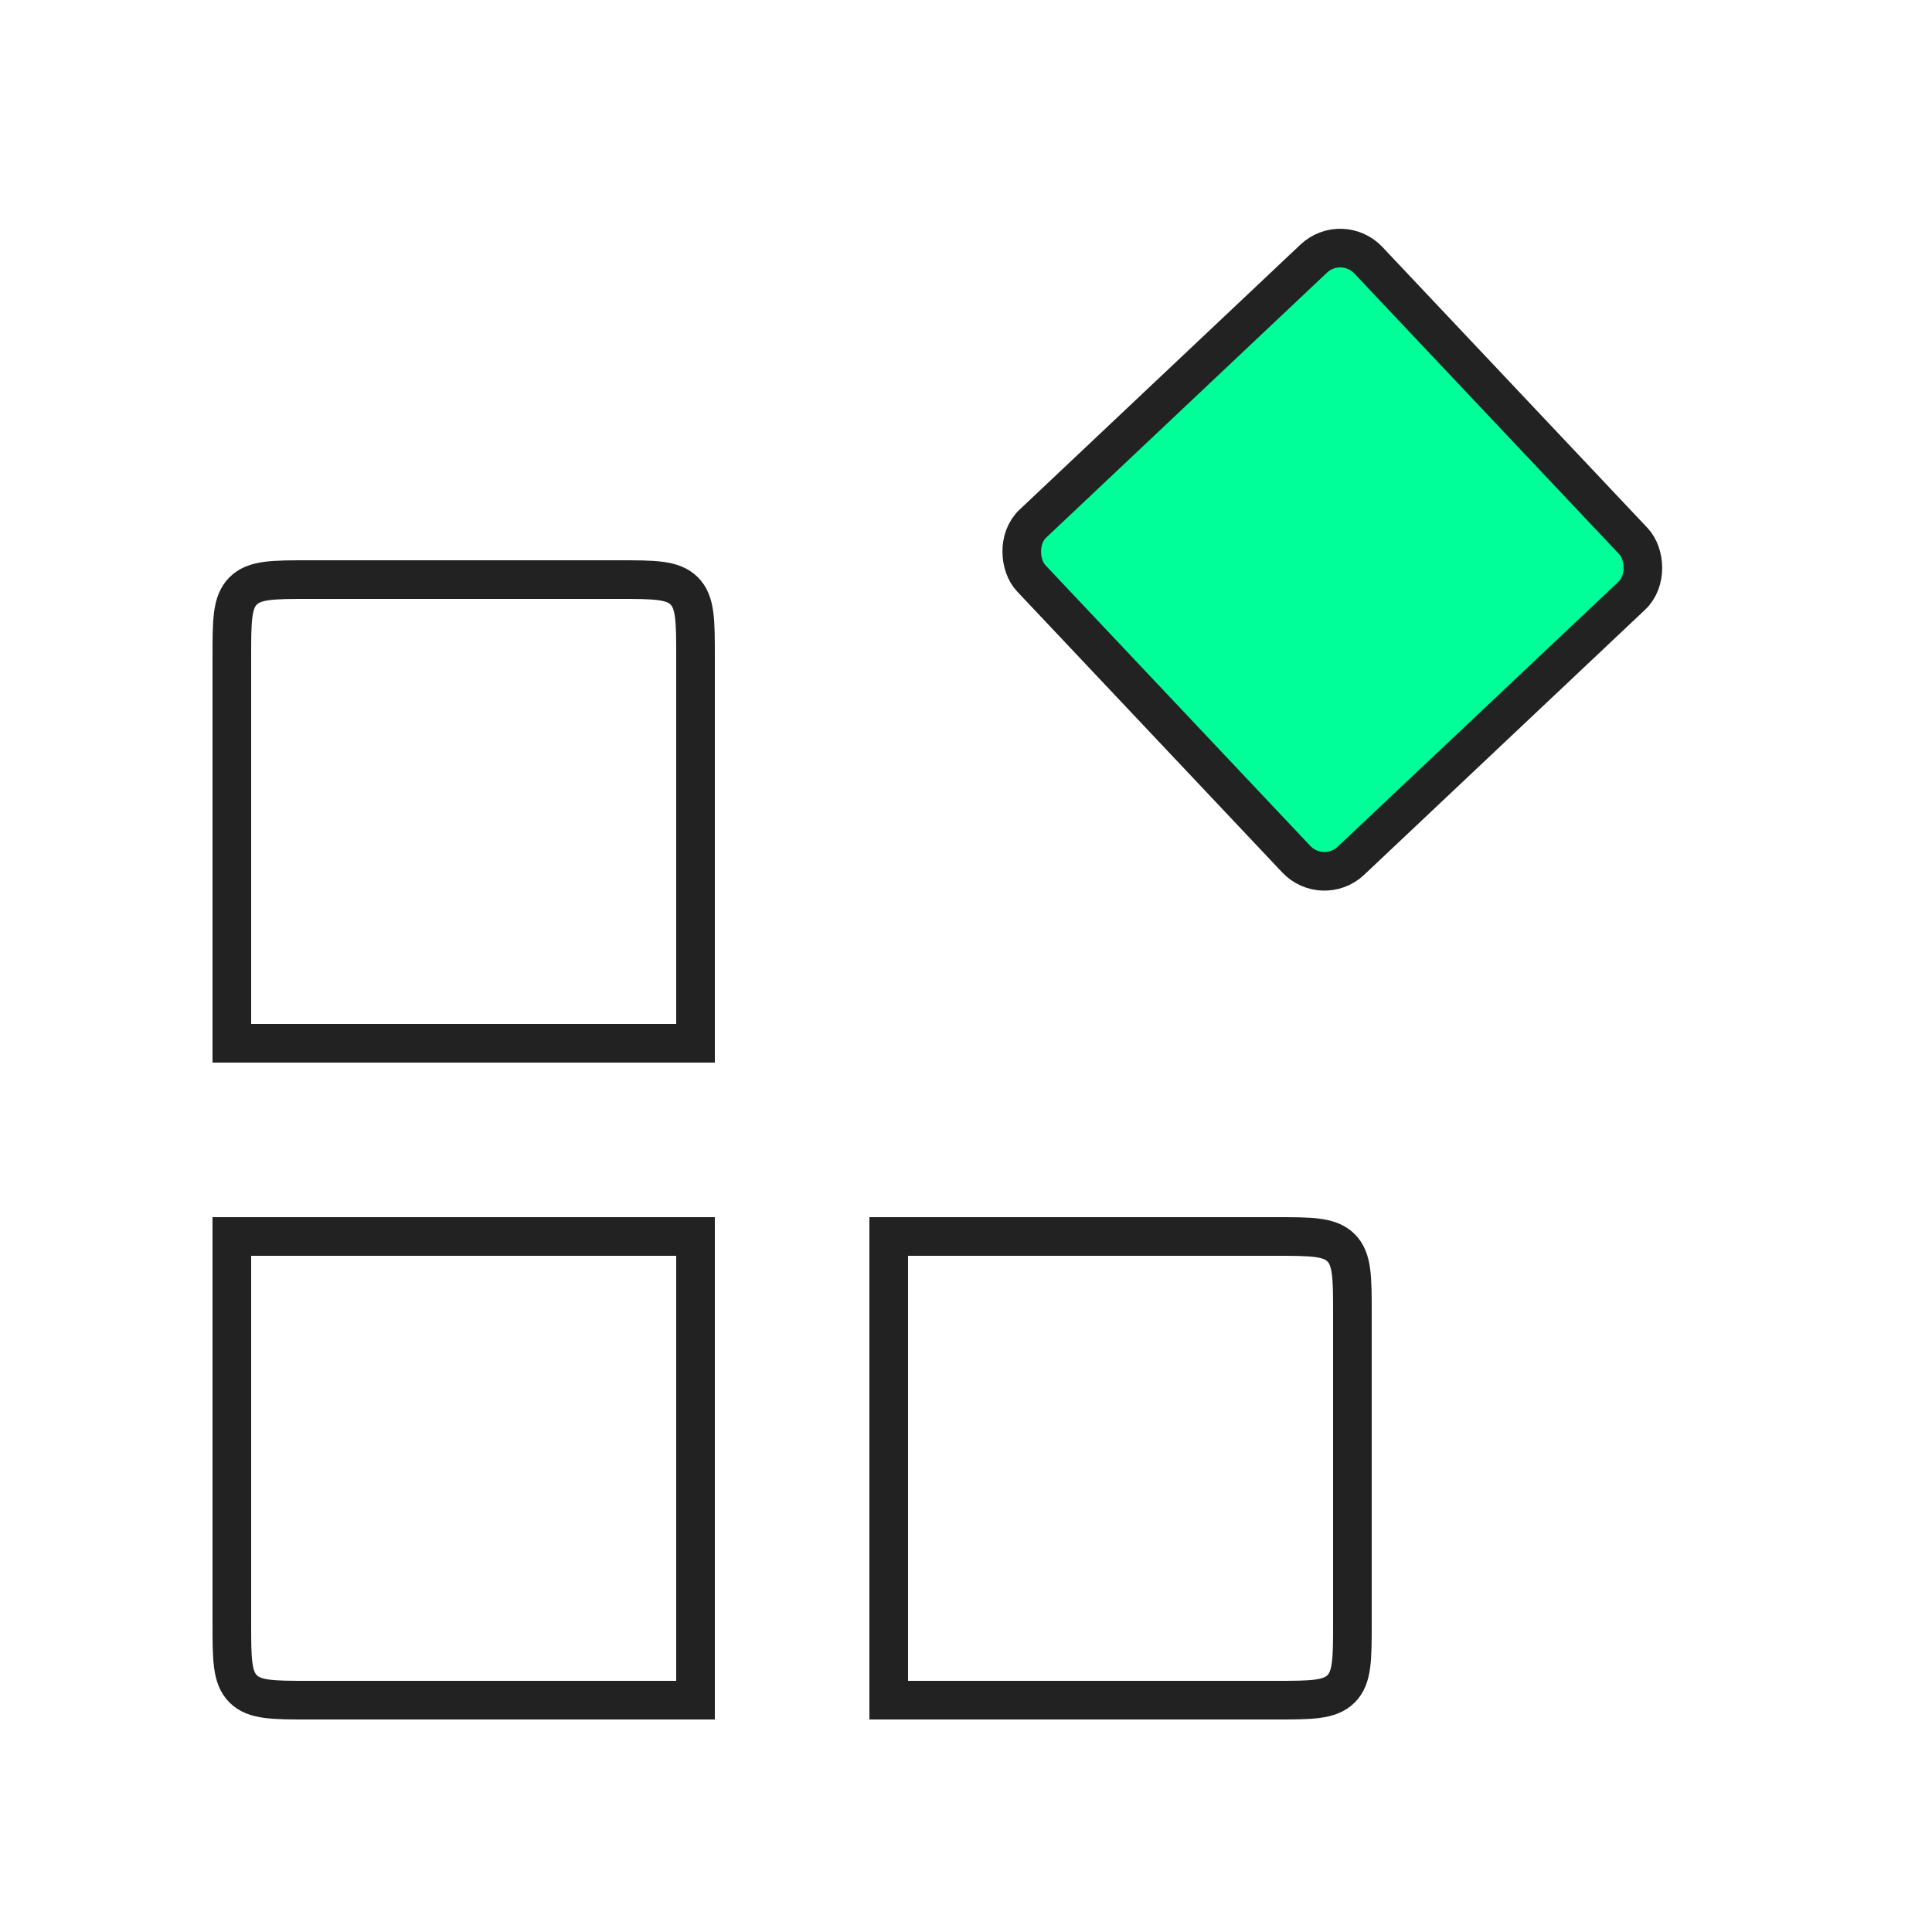
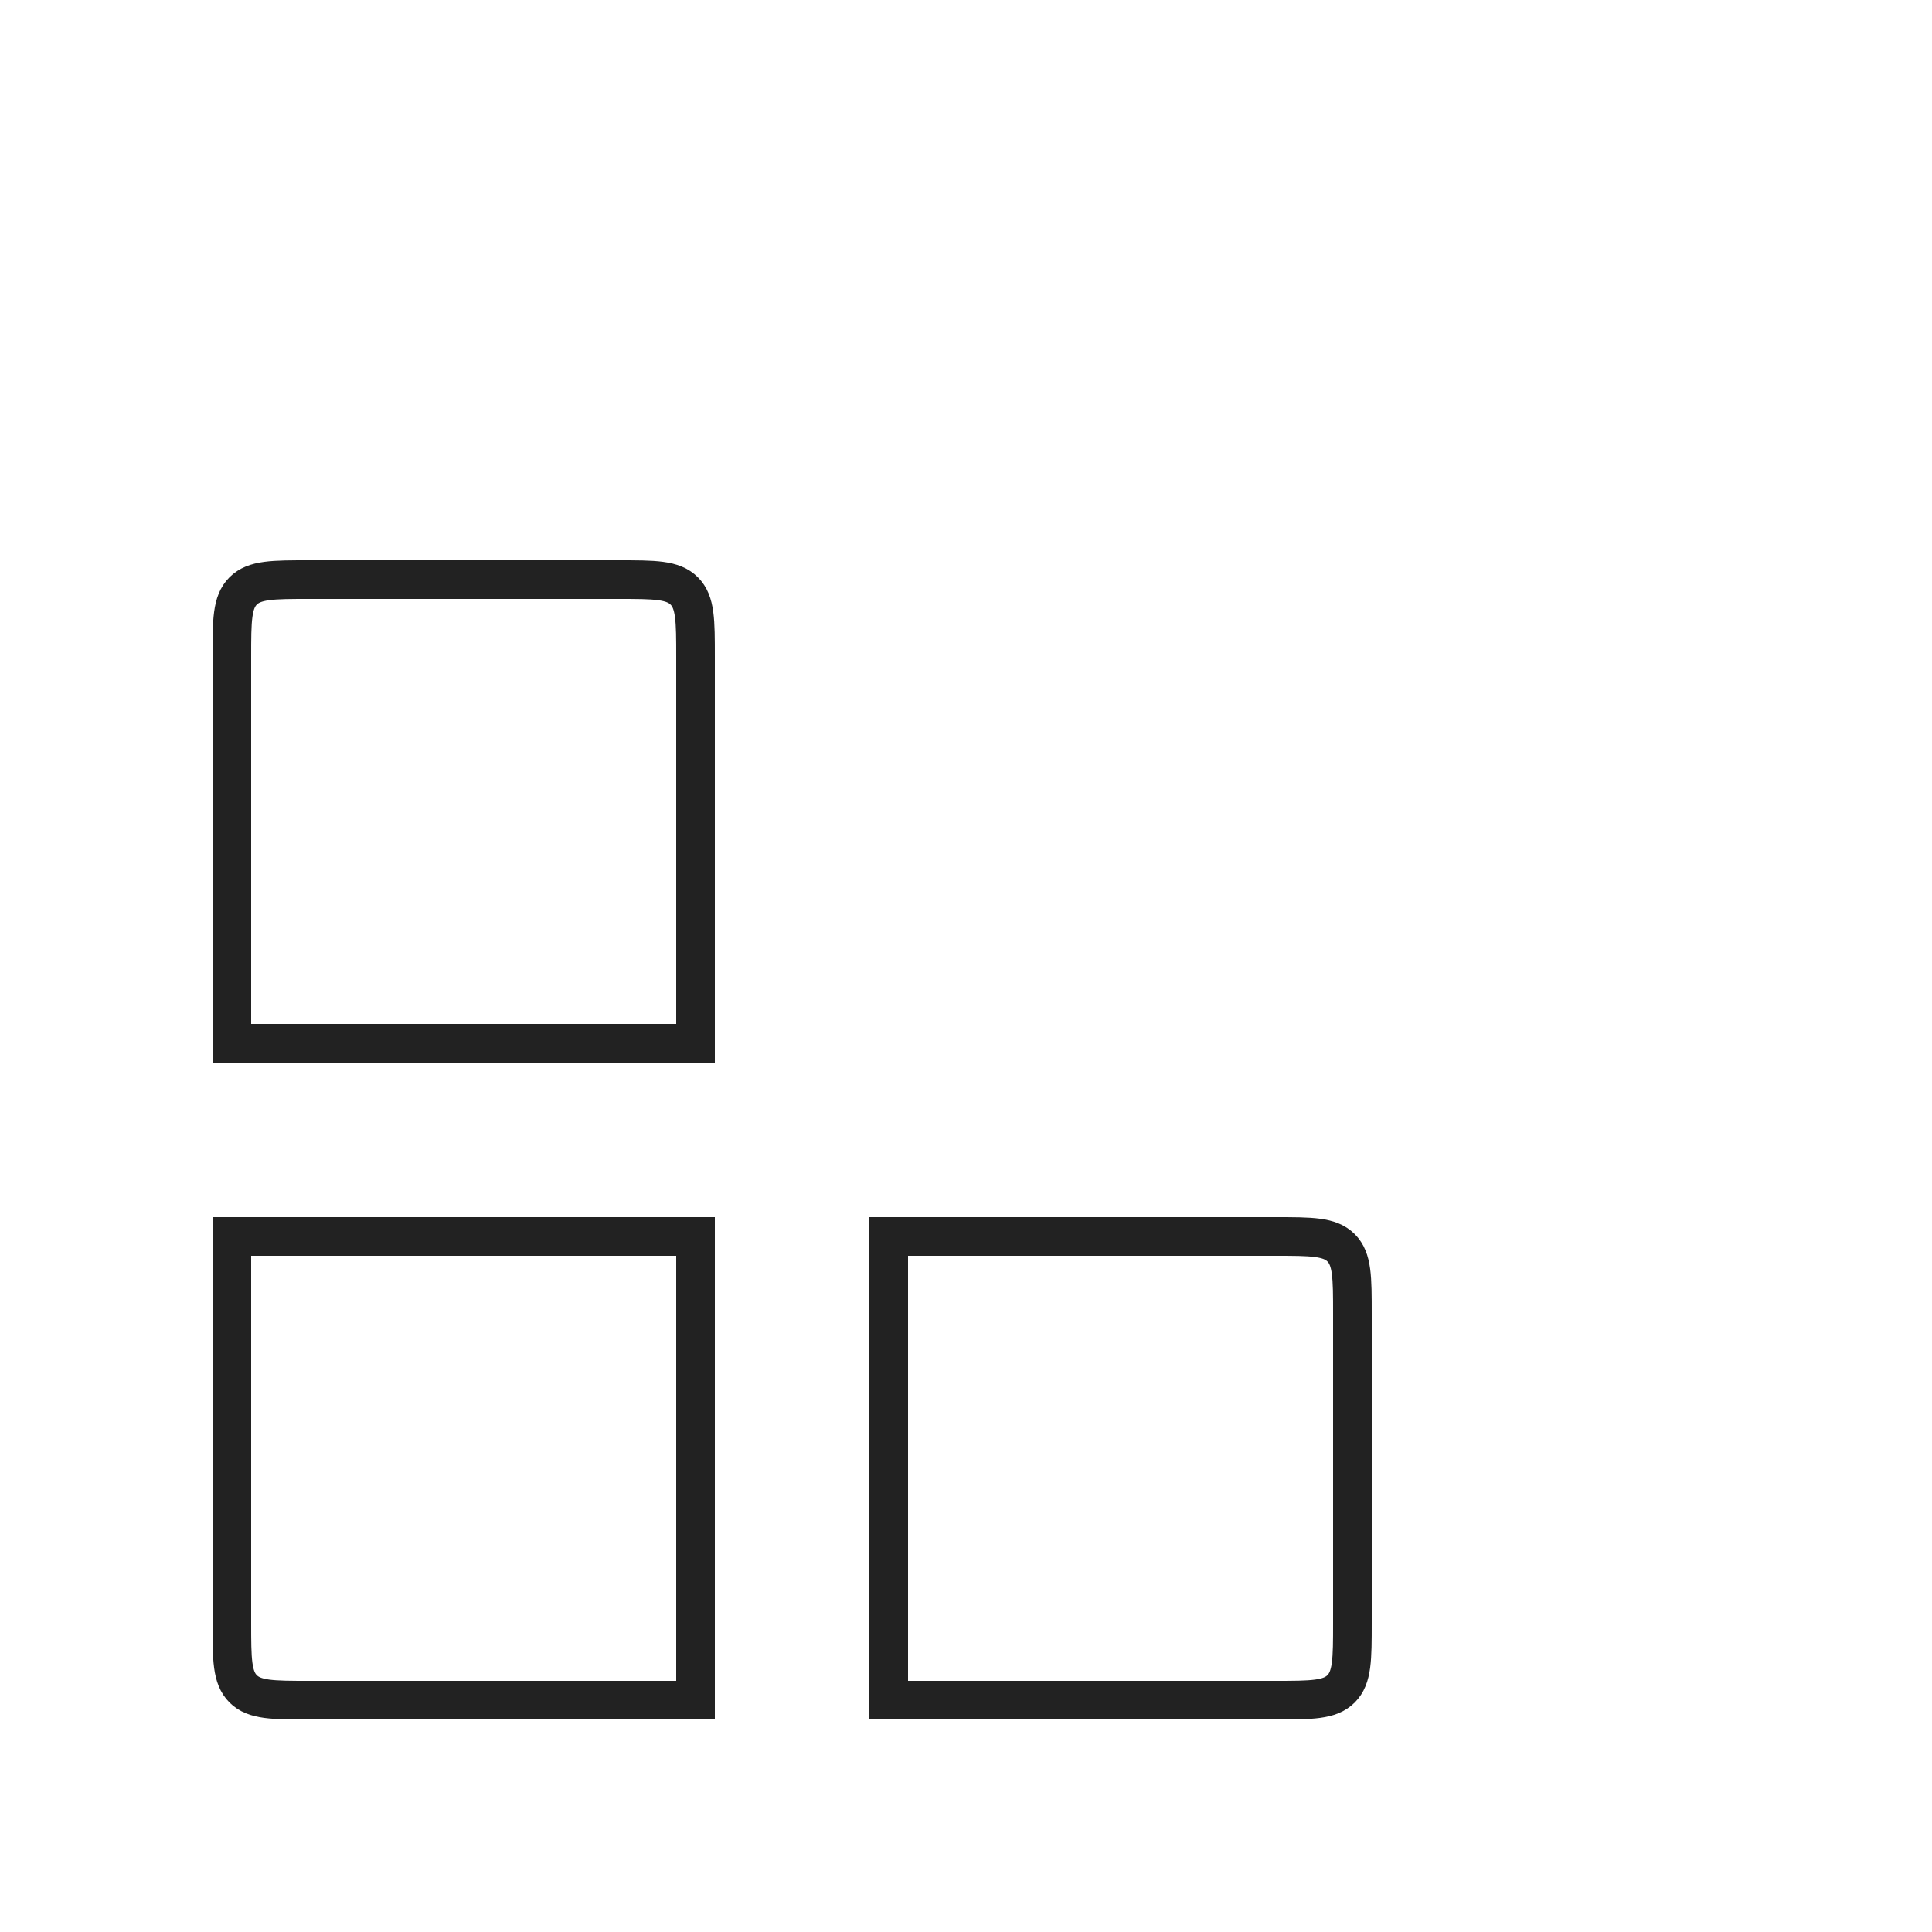
<svg xmlns="http://www.w3.org/2000/svg" width="50" height="50" viewBox="0 0 50 50" fill="none">
-   <rect width="12" height="12" rx="1" transform="matrix(0.727 -0.686 -0.686 -0.727 34.234 22.963)" fill="#00FF99" stroke="#222222" stroke-linecap="round" />
  <path d="M23 32H33C33.943 32 34.414 32 34.707 32.293C35 32.586 35 33.057 35 34V42C35 42.943 35 43.414 34.707 43.707C34.414 44 33.943 44 33 44H23V32Z" stroke="#222222" stroke-linecap="round" />
  <path d="M18 17C18 16.057 18 15.586 17.707 15.293C17.414 15 16.943 15 16 15H8C7.057 15 6.586 15 6.293 15.293C6 15.586 6 16.057 6 17V27H18V17Z" stroke="#222222" stroke-linecap="round" />
  <path d="M18 44H8C7.057 44 6.586 44 6.293 43.707C6 43.414 6 42.943 6 42V32H18V44Z" stroke="#222222" stroke-linecap="round" />
</svg>